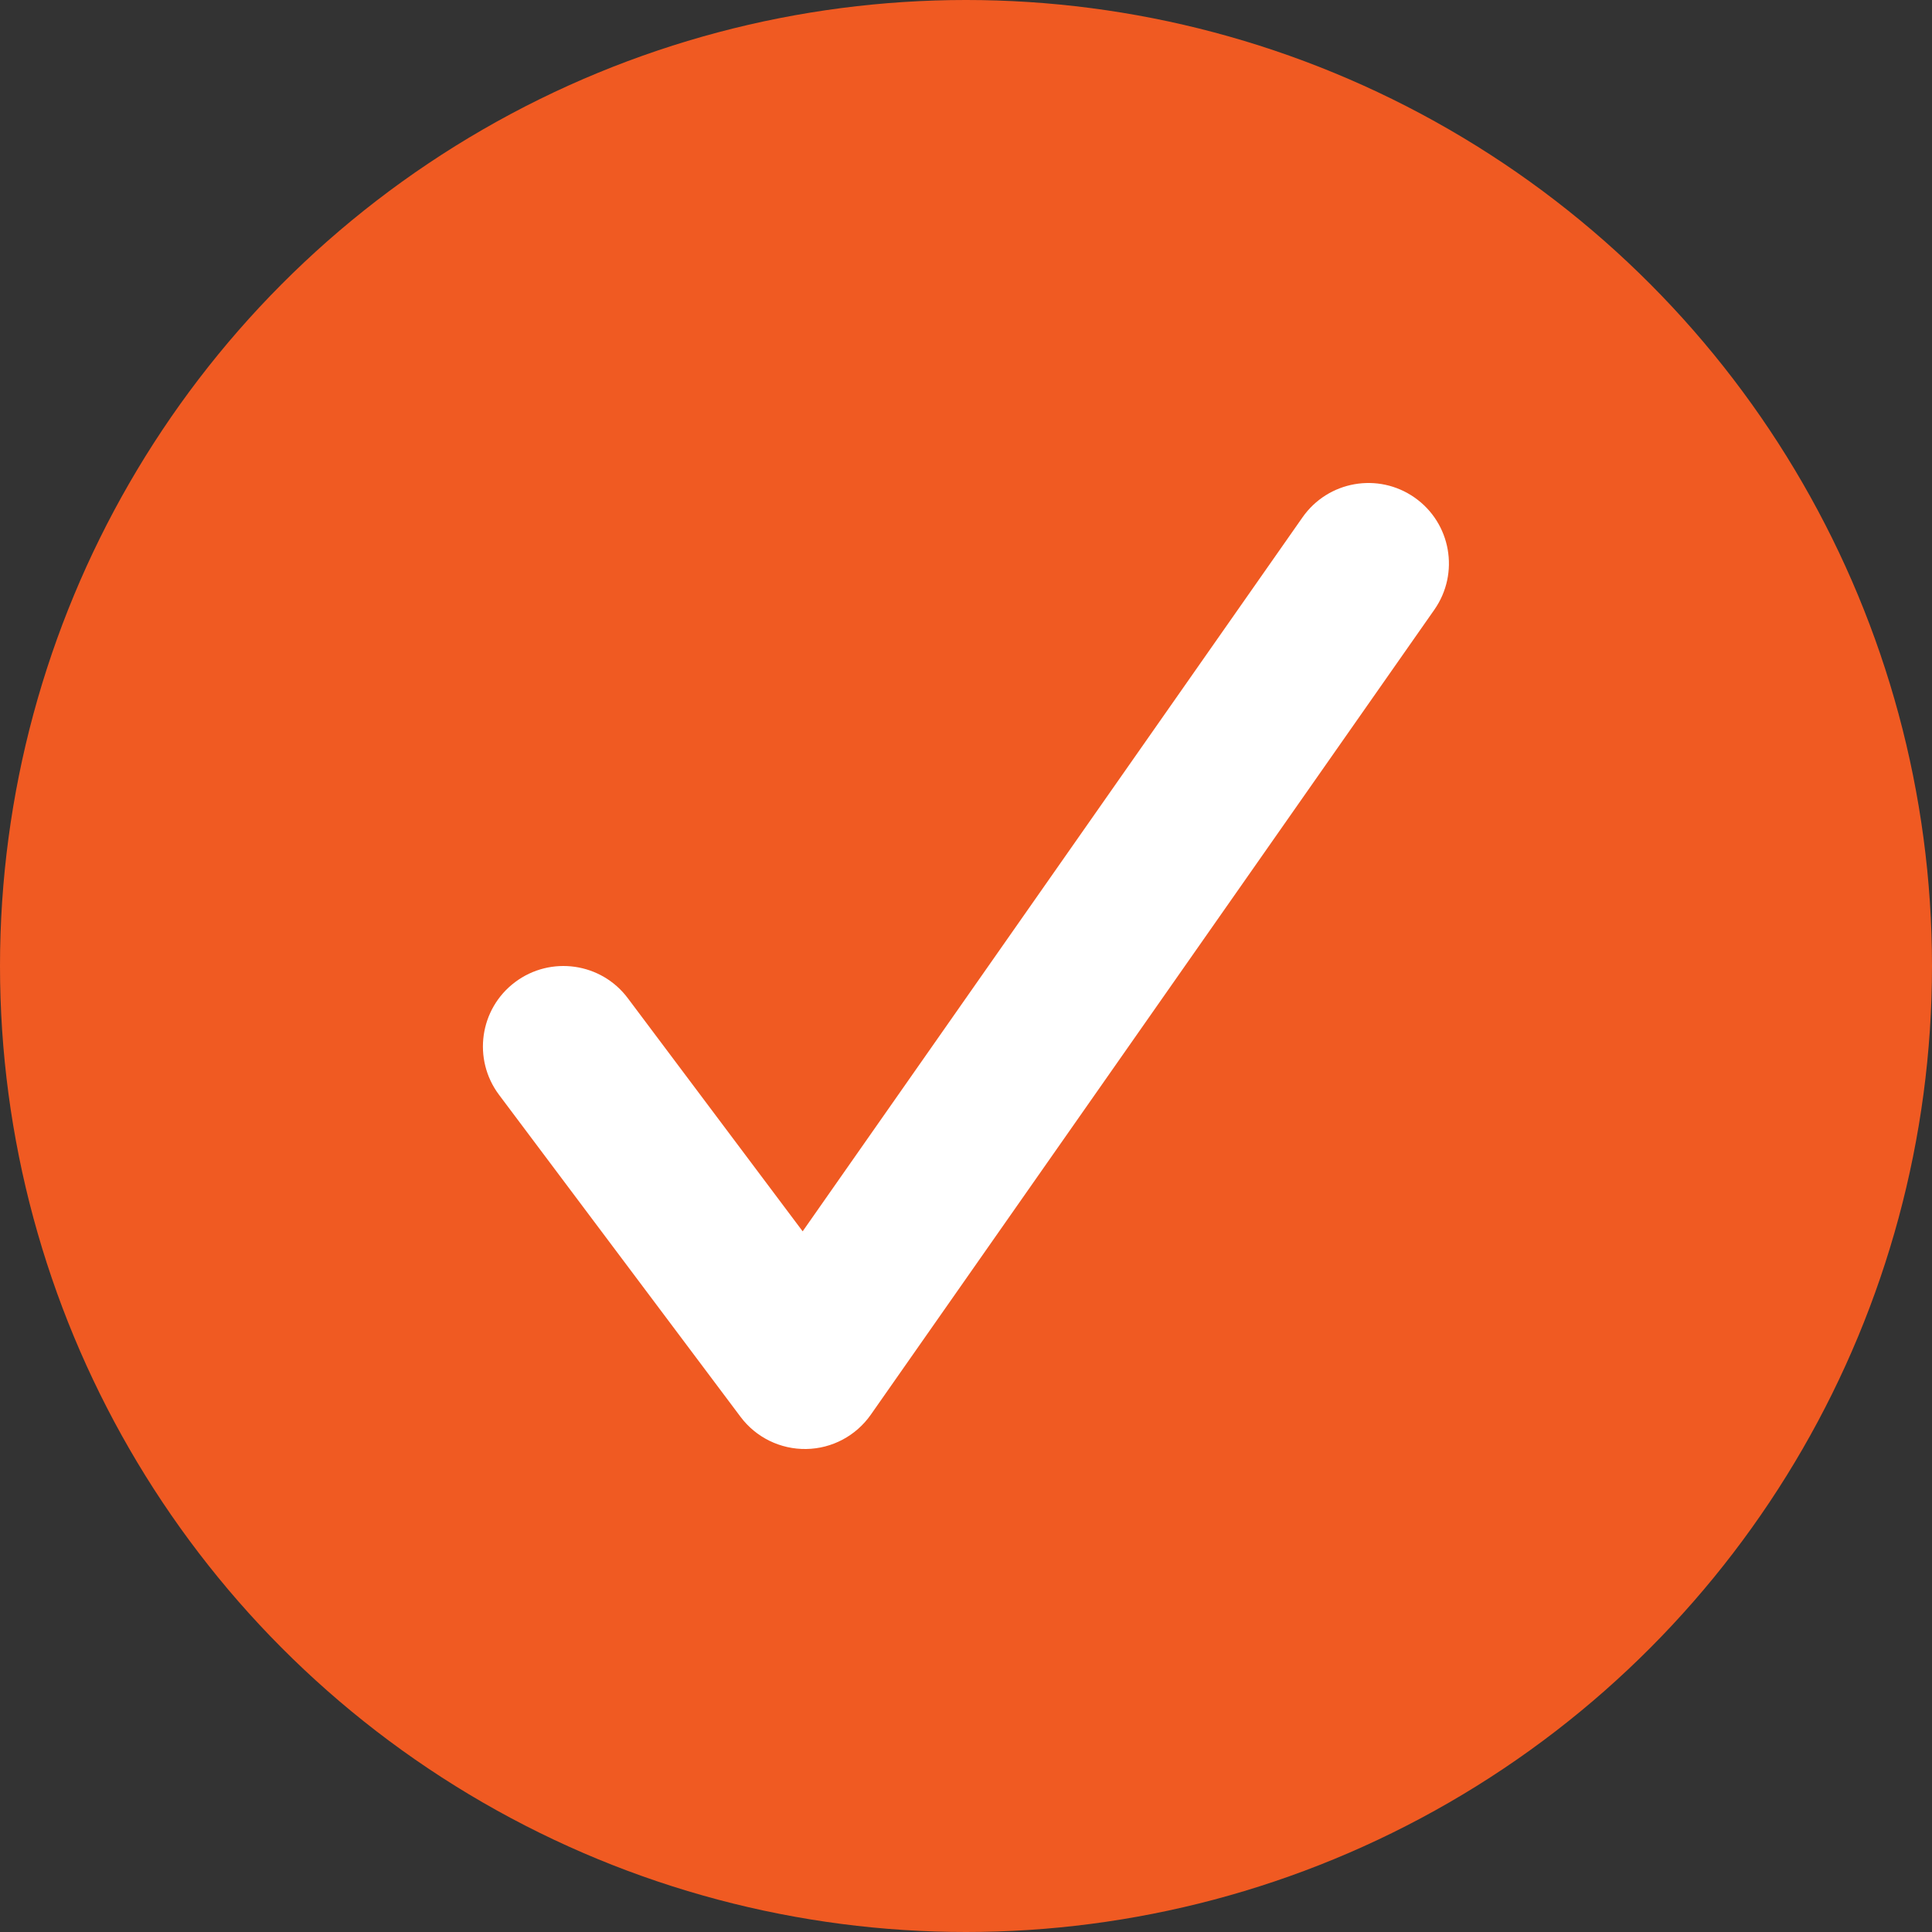
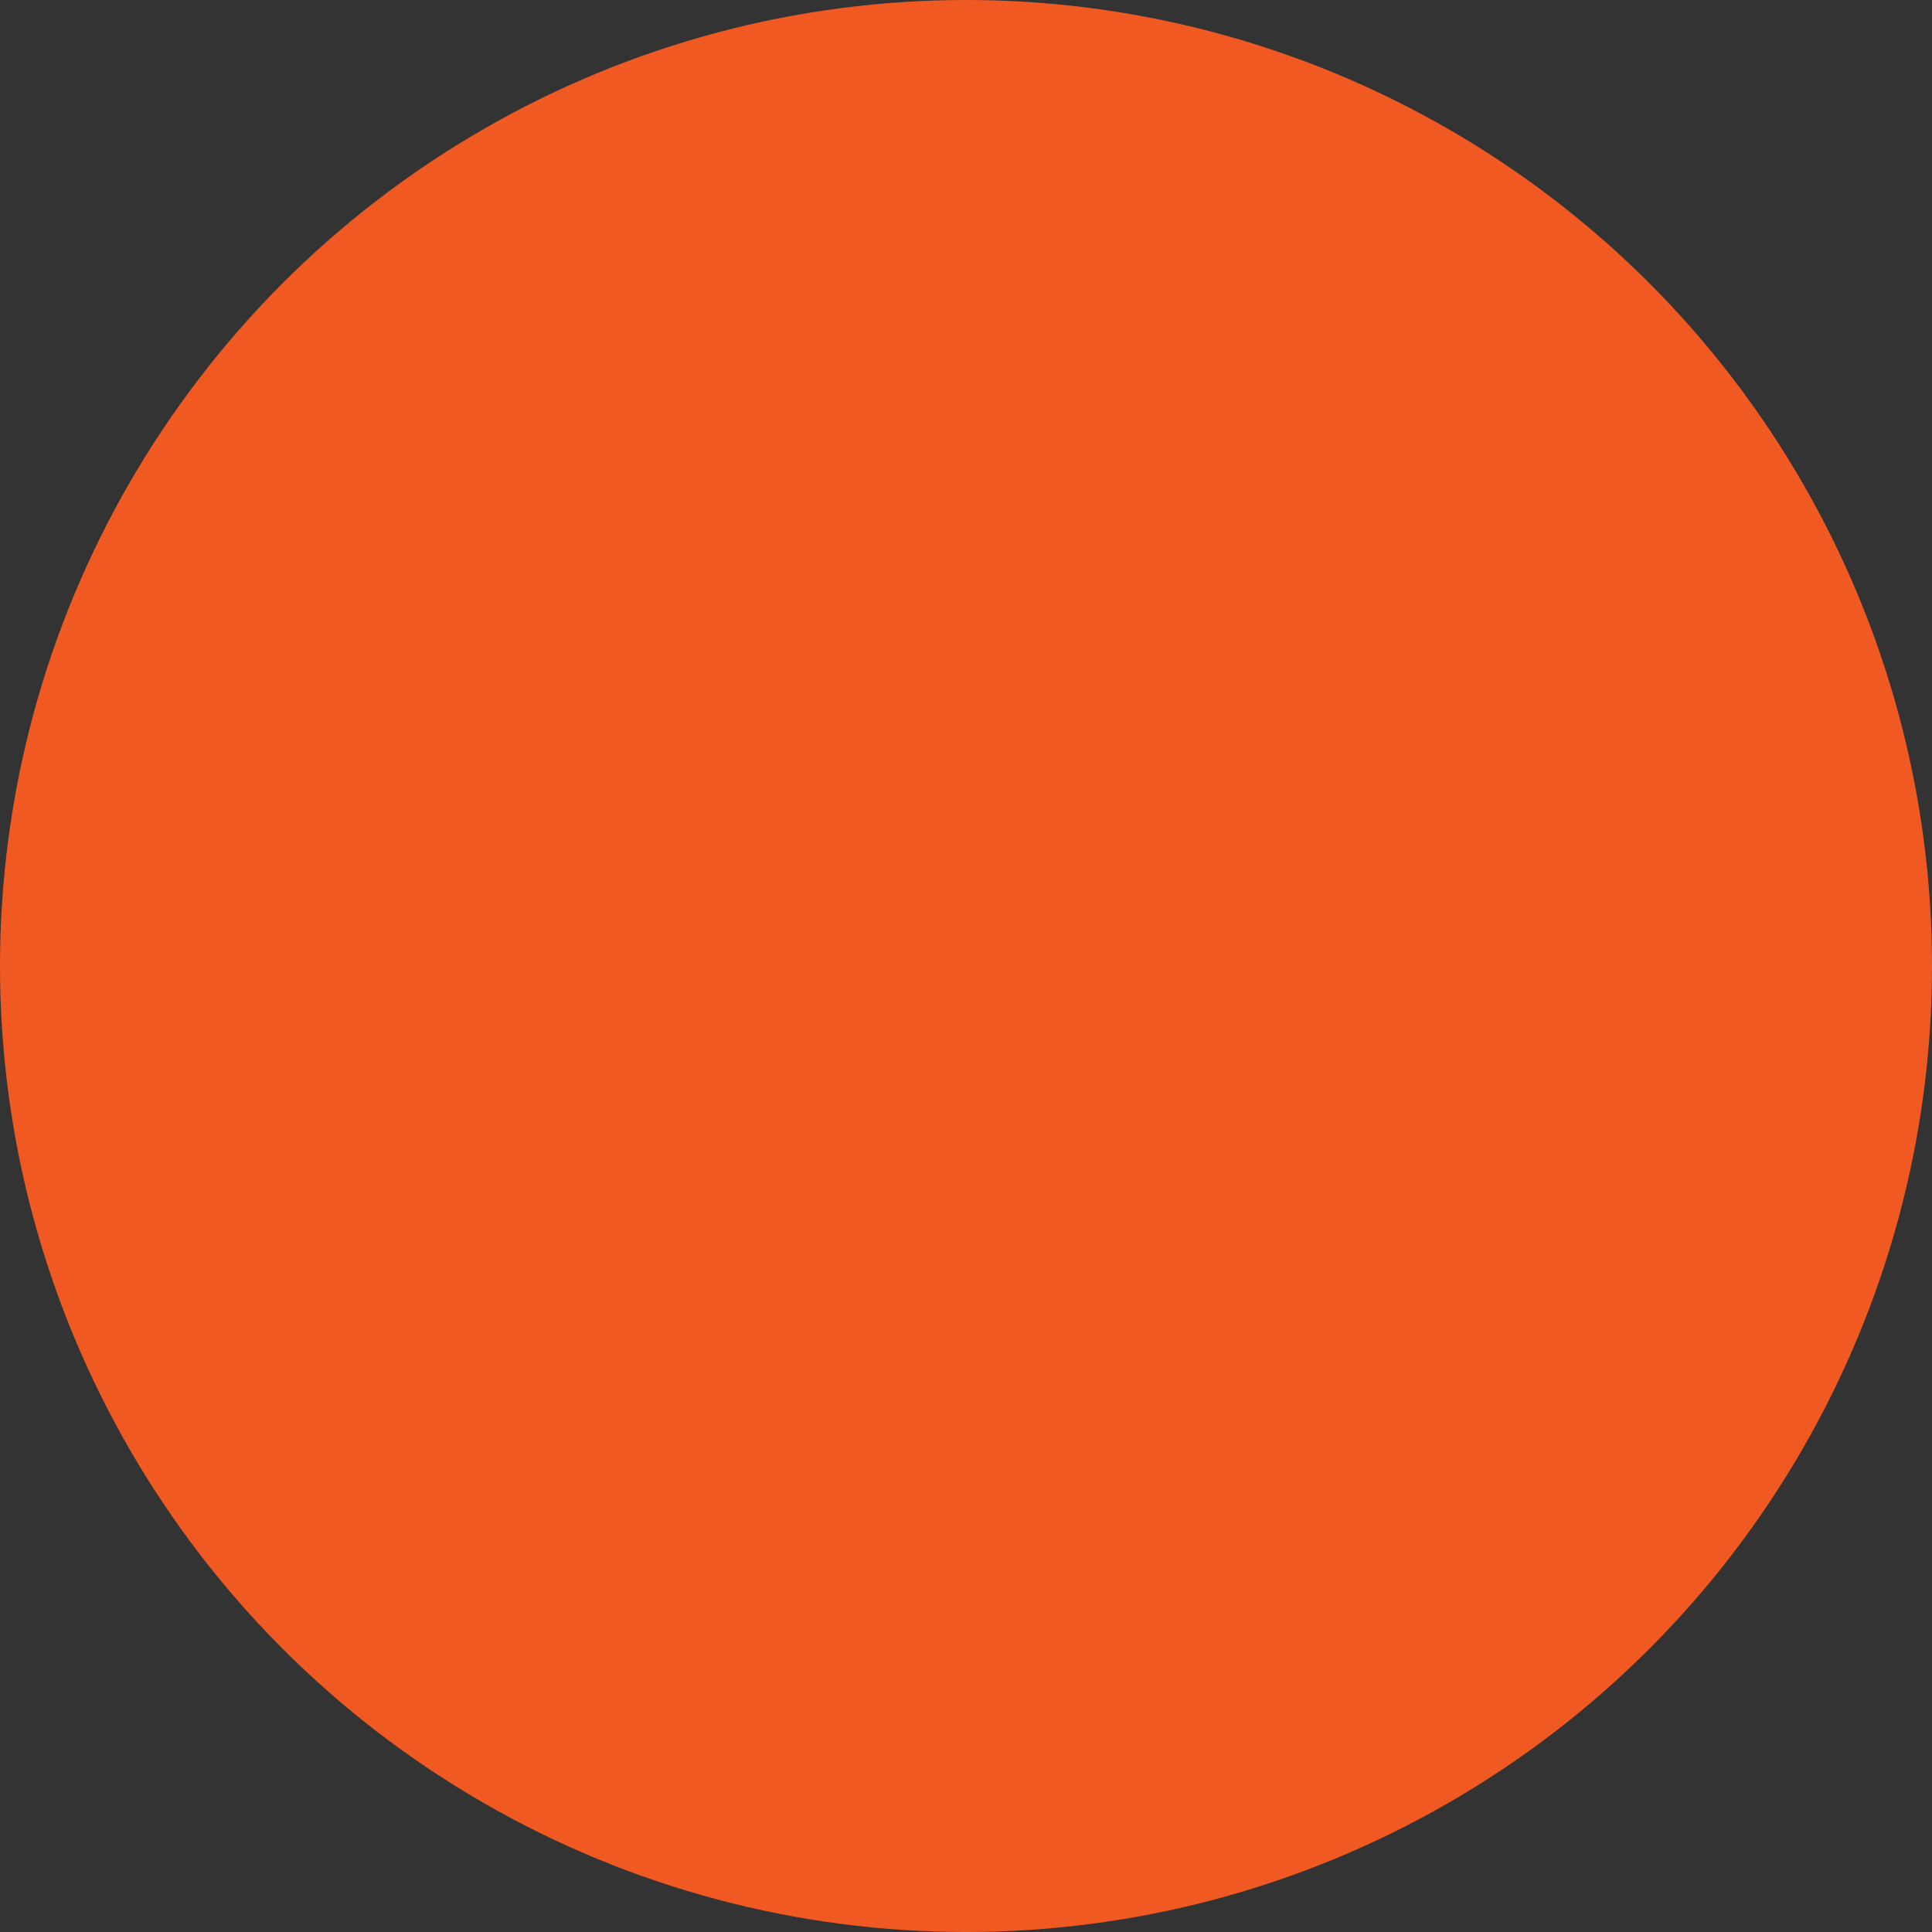
<svg xmlns="http://www.w3.org/2000/svg" width="16" height="16" viewBox="0 0 24 24" fill="none">
  <rect x="0" y="0" width="24" height="24" fill="#333333" stroke="none" />
  <circle cx="12" cy="12" r="12" fill="#F05A22" />
-   <path fill-rule="evenodd" clip-rule="evenodd" d="M17.573 6.181C18.025 6.498 18.135 7.121 17.818 7.574L10.818 17.573C10.634 17.836 10.336 17.995 10.015 18C9.695 18.005 9.391 17.857 9.199 17.6L6.199 13.6C5.868 13.158 5.957 12.531 6.399 12.2C6.841 11.869 7.468 11.958 7.799 12.4L9.971 15.296L16.18 6.427C16.497 5.974 17.12 5.864 17.573 6.181Z" fill="white" />
</svg>